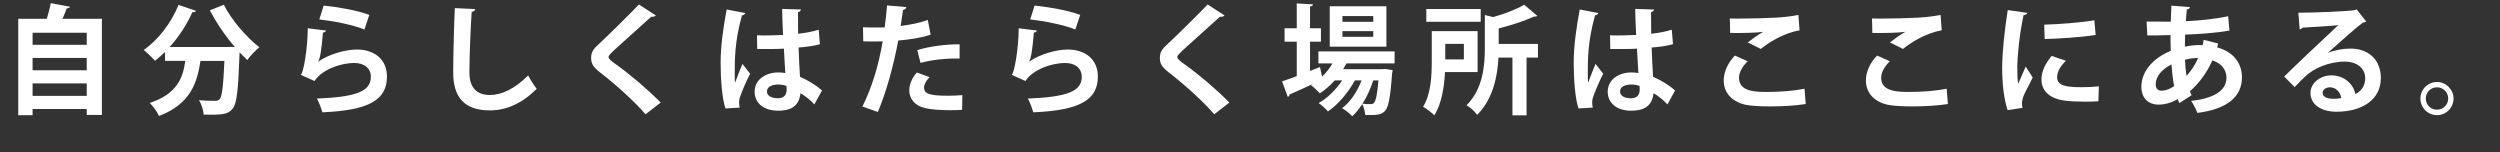
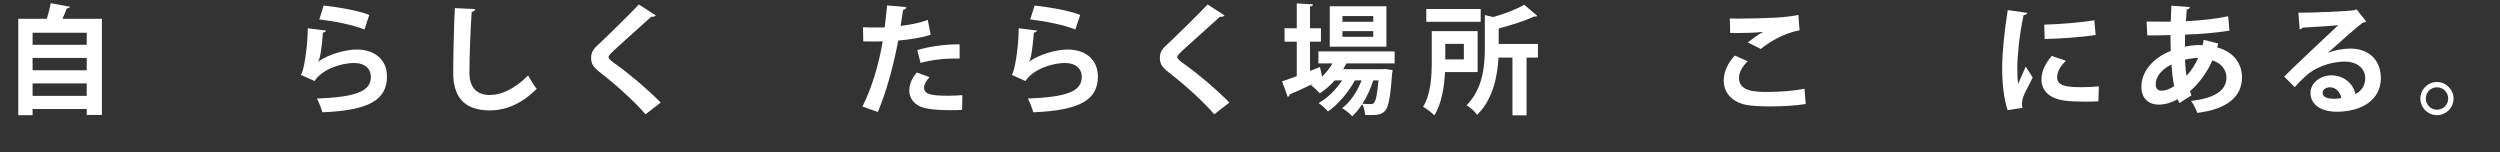
<svg xmlns="http://www.w3.org/2000/svg" id="_レイヤー_2" viewBox="0 0 1010.23 61.48">
  <rect x="0" y="0" width="1010.23" height="61.48" fill="#333333" stroke="none" />
  <g id="_レイヤー_1-2">
    <path d="m28.3,2.73c-.19.38-.62.62-1.34.67-.48,1.29-1.05,2.78-1.72,4.21h15.94v38.83h-6.13v-2.39H13.17v2.49h-5.79V7.61h11.54c.62-2.06,1.24-4.4,1.58-6.32l7.8,1.44Zm6.75,10.49H13.17v4.88h21.88v-4.88Zm0,10.2H13.17v4.98h21.88v-4.98Zm-21.88,15.32h21.88v-5.03H13.17v5.03Z" style="fill:#fff; stroke-width:0px;" />
-     <path d="m94.95,19.05c-3.83-4.41-7.47-9.77-10.15-14.89l5.65-2.25c3.06,6.13,9.1,13.12,14.36,17.19-1.53,1.2-3.78,3.54-4.88,5.17-1.01-.96-2.06-2.01-3.11-3.11-.53,14.99-1.1,20.69-2.78,22.7-1.53,1.92-3.16,2.49-8.48,2.49-1.05,0-2.15,0-3.26-.05-.1-1.72-.86-4.17-1.87-5.79,2.63.19,5.17.24,6.37.24.86,0,1.44-.1,1.96-.67.96-1.05,1.48-5.36,1.92-15.47h-9.67c-1.34,8.71-3.88,17.33-16.76,22.26-.72-1.63-2.39-3.97-3.73-5.27,10.87-3.59,13.41-9.96,14.36-17h-8.19v-3.59c-1.34,1.29-2.68,2.49-4.07,3.54-1.05-1.2-3.21-3.3-4.55-4.36,5.75-3.93,11.16-10.96,14.08-18.2l7.04,2.39c-.24.53-.86.62-1.44.53-2.3,5.08-5.51,10.01-9.19,14.08h23.7l1.34-.05,1.34.1Z" style="fill:#fff; stroke-width:0px;" />
    <path d="m131.76,12.35c-.24.53-.57.72-1.25.81-.57,6.66-1.1,10.49-1.96,11.73h.05c4.26-2.97,11.01-4.88,15.56-4.88,6.99,0,12.26,3.88,12.21,11.01-.05,9.15-6.94,13.6-26.1,14.36-.43-1.48-1.29-3.93-2.2-5.55,15.94-.62,21.74-2.97,21.79-8.67.05-3.4-2.44-5.7-6.66-5.7-5.94,0-13.31,2.87-16.09,7.28l-5.55-2.49c1.01-.77,2.73-10.05,2.82-18.82l7.37.91Zm-.96-10.1c5.79.62,13.41,1.87,18.43,3.78l-1.96,5.89c-4.79-1.96-12.83-3.45-18.24-4.07l1.77-5.6Z" style="fill:#fff; stroke-width:0px;" />
    <path d="m192.04,3.68c-.1.57-.53.96-1.44,1.1-.43,6.37-.91,17.57-.91,24.61,0,6.13,3.11,9,8.24,9,4.74,0,10.01-2.44,15.47-7.9.72,1.34,2.59,4.41,3.5,5.41-5.99,5.94-12.31,8.71-19.01,8.71-10.63,0-14.75-5.79-14.75-15.23,0-6.42.33-20.3.67-26.1l8.24.38Z" style="fill:#fff; stroke-width:0px;" />
    <path d="m260.84,46.16c-4.12-4.79-11.3-11.44-18.43-16.95-2.87-2.25-3.54-3.59-3.54-5.94,0-1.58.53-3.02,2.25-4.64,4.79-4.45,13.36-12.93,17.05-16.81l6.85,4.41c-.43.43-1.01.67-1.87.53-4.41,4.07-11.16,9.96-15.08,13.6-1.05,1.05-2.15,2.01-2.15,2.68,0,.77,1.2,1.72,2.92,2.92,5.84,4.17,12.5,9.82,18.15,15.47l-6.13,4.74Z" style="fill:#fff; stroke-width:0px;" />
-     <path d="m293.16,43.81c-1.34-3.69-1.96-11.73-1.96-18.29,0-6.99,1.05-14.22,2.44-21.69l7.52,1.44c-.1.48-.72.86-1.34.96-2.92,10.39-2.92,17.76-2.92,23.27,0,1.63,0,3.11.14,3.93.67-1.87,2.2-5.79,2.97-7.61l3.11,3.97c-1.25,2.39-3.02,6.42-3.97,9.1-.34.86-.48,1.63-.48,2.54,0,.62.05,1.29.24,2.06l-5.75.33Zm12.74-29.54c3.5.14,7.04,0,10.53-.14-.19-3.74-.33-6.99-.38-10.53l7.61.24c-.1.48-.43.91-1.2,1.05l.05,8.76c3.26-.38,6.03-.96,8.33-1.63l.48,5.84c-2.11.62-5.12,1.1-8.62,1.34.14,4.31.38,8.71.57,11.83,3.3,1.44,6.51,3.4,8.91,5.51l-3.11,5.65c-1.53-1.68-3.5-3.3-5.6-4.55-.62,6.08-5.03,7.09-9.1,7.09-5.89,0-9.43-3.21-9.43-7.66,0-5.03,4.64-7.8,9.53-7.8.91,0,1.87.1,2.87.24-.19-2.54-.38-6.37-.57-9.86-1.39.1-3.06.14-4.12.14h-6.66l-.1-5.51Zm11.92,20.45c-.96-.33-2.25-.57-3.3-.57-2.35,0-4.6.77-4.6,2.83,0,1.82,2.01,2.73,4.45,2.73s3.54-1.44,3.5-3.64c0-.33,0-.91-.05-1.34Z" style="fill:#fff; stroke-width:0px;" />
    <path d="m376.09,14.03c-3.64,1.2-8.43,1.96-13.12,2.35-1.87,10.06-4.84,20.92-8.24,28.87l-6.23-2.2c3.78-7.57,6.56-16.66,8.19-26.34-.77.05-4.17.05-5.08.05-1,0-1.96,0-2.78-.05l-.1-5.7c1.53.1,4.02.1,6.32.1.77,0,1.63-.05,2.44-.05.38-2.78.72-6.08.96-8.86l7.8.67c-.05.58-.62,1.01-1.34,1.15-.24,1.72-.62,4.31-.96,6.46,3.78-.48,7.71-1.2,10.96-2.44l1.15,5.99Zm12.69,30.36c-1.48.1-3.16.14-4.88.14-3.69,0-7.57-.24-10.15-.86-4.26-1.01-6.37-3.93-6.32-7.28.05-2.3,1.05-4.84,3.06-7.09l5.12,1.87c-1.48,1.58-2.2,3.02-2.2,4.21,0,2.63,2.44,3.3,9.77,3.3,1.92,0,3.93-.1,5.7-.24l-.1,5.94Zm-18.1-24.13c4.79-1.53,11.49-2.39,17.09-2.35v5.75c-5.17-.14-11.01.43-15.8,1.77l-1.29-5.17Z" style="fill:#fff; stroke-width:0px;" />
    <path d="m419.03,12.35c-.24.53-.57.72-1.25.81-.57,6.66-1.1,10.49-1.96,11.73h.05c4.26-2.97,11.01-4.88,15.56-4.88,6.99,0,12.26,3.88,12.21,11.01-.05,9.15-6.94,13.6-26.1,14.36-.43-1.48-1.29-3.93-2.2-5.55,15.94-.62,21.74-2.97,21.79-8.67.05-3.4-2.44-5.7-6.66-5.7-5.94,0-13.31,2.87-16.09,7.28l-5.55-2.49c1.01-.77,2.73-10.05,2.83-18.82l7.37.91Zm-.96-10.1c5.79.62,13.41,1.87,18.43,3.78l-1.96,5.89c-4.79-1.96-12.83-3.45-18.24-4.07l1.77-5.6Z" style="fill:#fff; stroke-width:0px;" />
    <path d="m490.66,46.16c-4.12-4.79-11.3-11.44-18.43-16.95-2.87-2.25-3.54-3.59-3.54-5.94,0-1.58.53-3.02,2.25-4.64,4.79-4.45,13.36-12.93,17.05-16.81l6.85,4.41c-.43.43-1.01.67-1.87.53-4.41,4.07-11.16,9.96-15.08,13.6-1.05,1.05-2.16,2.01-2.16,2.68,0,.77,1.2,1.72,2.92,2.92,5.84,4.17,12.5,9.82,18.15,15.47l-6.13,4.74Z" style="fill:#fff; stroke-width:0px;" />
    <path d="m563.58,25.61h-19.49c-.43.81-.86,1.58-1.34,2.35h15.8l1.15-.1,3.06.48c-.05.43-.14.96-.24,1.39-.67,9.67-1.48,13.55-2.78,14.99-1.29,1.48-2.78,1.77-6.08,1.77-.62,0-1.29,0-2.01-.05-.1-1.29-.48-3.16-1.2-4.36-1.25,1.92-2.63,3.64-4.02,4.88-1.01-1.1-2.68-2.44-4.12-3.26,3.3-2.35,6.13-6.7,7.9-11.2h-2.73c-2.54,4.74-6.85,9.82-10.87,12.54-.91-1.1-2.49-2.54-3.78-3.4,3.5-1.87,7.04-5.41,9.53-9.15h-3.02c-1.82,2.06-3.88,3.83-5.99,5.22-.86-.91-2.54-2.54-3.59-3.3.29-.14.58-.29.86-.48v-.05c-3.59,1.68-7.04,3.21-9.53,4.31,0,.48-.34.81-.72.96l-2.3-6.27c1.63-.53,3.69-1.29,5.94-2.11v-13.93h-4.93v-5.41h4.93V1.38l6.56.38c-.05.48-.38.72-1.2.86v8.81h4.41v5.41h-4.41v11.83l4.02-1.58c.05.1.05.19.86,3.88,1.63-1.58,3.06-3.4,4.21-5.36h-5.7v-4.84h30.79v4.84Zm-3.35-23.08v16.33h-22.89V2.53h22.89Zm-5.31,6.27v-2.3h-12.45v2.3h12.45Zm0,6.08v-2.3h-12.45v2.3h12.45Zm0,17.62c-1.01,3.21-2.54,6.56-4.36,9.43,1.44.14,2.68.14,3.3.14s1.01-.1,1.39-.57c.67-.72,1.29-3.16,1.77-9h-2.11Z" style="fill:#fff; stroke-width:0px;" />
    <path d="m597.09,29.11h-13.17c-.29,5.89-1.34,12.78-4.31,17.48-.91-.96-3.3-2.78-4.55-3.45,3.21-5.17,3.5-12.69,3.5-18.29v-12.26h18.53v16.52Zm1.25-25.47v5.17h-21.98V3.64h21.98Zm-6.8,14.08h-7.52v6.27h7.52v-6.27Zm29.93.05v5.51h-4.6v23.32h-5.7v-23.32h-5.65c-.38,7.42-2.15,16.76-8.62,23.13-.77-1.2-2.92-3.16-4.26-3.88,6.7-6.75,7.37-16.14,7.37-23.27V6.08l3.4.81c4.69-1.34,9.48-3.16,12.5-4.98l5.31,4.5c-.29.29-.77.29-1.34.29-3.69,1.72-9.1,3.45-14.27,4.79v6.27h15.85Z" style="fill:#fff; stroke-width:0px;" />
-     <path d="m637.88,43.81c-1.34-3.69-1.96-11.73-1.96-18.29,0-6.99,1.05-14.22,2.44-21.69l7.52,1.44c-.1.48-.72.86-1.34.96-2.92,10.39-2.92,17.76-2.92,23.27,0,1.63,0,3.11.14,3.93.67-1.87,2.2-5.79,2.97-7.61l3.11,3.97c-1.24,2.39-3.02,6.42-3.97,9.1-.33.86-.48,1.63-.48,2.54,0,.62.05,1.29.24,2.06l-5.75.33Zm12.74-29.54c3.5.14,7.04,0,10.53-.14-.19-3.74-.33-6.99-.38-10.53l7.61.24c-.1.48-.43.91-1.2,1.05l.05,8.76c3.26-.38,6.03-.96,8.33-1.63l.48,5.84c-2.11.62-5.12,1.1-8.62,1.34.14,4.31.38,8.71.57,11.83,3.3,1.44,6.51,3.4,8.91,5.51l-3.11,5.65c-1.53-1.68-3.5-3.3-5.6-4.55-.62,6.08-5.03,7.09-9.1,7.09-5.89,0-9.43-3.21-9.43-7.66,0-5.03,4.64-7.8,9.53-7.8.91,0,1.87.1,2.87.24-.19-2.54-.38-6.37-.58-9.86-1.39.1-3.06.14-4.12.14h-6.66l-.1-5.51Zm11.92,20.45c-.96-.33-2.25-.57-3.3-.57-2.35,0-4.6.77-4.6,2.83,0,1.82,2.01,2.73,4.45,2.73s3.54-1.44,3.5-3.64c0-.33,0-.91-.05-1.34Z" style="fill:#fff; stroke-width:0px;" />
    <path d="m729.67,42.04c-3.83.62-9.38.96-14.36.96-4.17,0-7.95-.24-9.96-.67-6.18-1.39-8.81-5.46-8.81-9.82,0-3.74,1.92-7.37,4.5-10.06l5.17,2.3c-2.2,2.15-3.5,4.55-3.5,6.7,0,5.7,6.89,5.7,11.73,5.7s10.39-.43,14.75-1.29l.48,6.18Zm-23.41-24.9c1.63-1.29,4.21-3.16,6.13-4.21v-.05c-2.44.38-9.24.53-13.26.43,0-1.44-.05-4.5-.14-5.84.86.05,2.01.05,3.3.05,4.84,0,11.83-.19,15.18-.38,2.87-.14,6.37-.53,9.24-1.1l.48,6.22c-6.85,1.2-12.79,5.17-15.66,7.52l-5.27-2.63Z" style="fill:#fff; stroke-width:0px;" />
-     <path d="m787.12,42.04c-3.83.62-9.38.96-14.36.96-4.17,0-7.95-.24-9.96-.67-6.18-1.39-8.81-5.46-8.81-9.82,0-3.74,1.92-7.37,4.5-10.06l5.17,2.3c-2.2,2.15-3.5,4.55-3.5,6.7,0,5.7,6.89,5.7,11.73,5.7s10.39-.43,14.75-1.29l.48,6.18Zm-23.41-24.9c1.63-1.29,4.21-3.16,6.13-4.21v-.05c-2.44.38-9.24.53-13.26.43,0-1.44-.05-4.5-.14-5.84.86.05,2.01.05,3.3.05,4.84,0,11.83-.19,15.18-.38,2.87-.14,6.37-.53,9.24-1.1l.48,6.22c-6.85,1.2-12.79,5.17-15.66,7.52l-5.27-2.63Z" style="fill:#fff; stroke-width:0px;" />
    <path d="m819.2,5.17c-.1.53-.53.86-1.48.91-1.82,8.48-2.54,17.05-2.54,21.07,0,2.73.05,5.12.33,6.75.58-1.39,2.44-5.46,3.06-6.99l2.83,4.41c-1.58,3.35-3.26,5.99-3.97,8.28-.24.81-.38,1.58-.38,2.3,0,.57.1,1.15.24,1.68l-6.03.91c-1.53-4.6-2.2-10.73-2.2-17.09s1.01-15.42,2.25-23.32l7.9,1.1Zm28.73,35.77c-1.77.1-3.69.14-5.51.14-3.06,0-5.99-.14-8.14-.43-6.66-.91-9.34-4.45-9.34-8.52,0-3.45,1.58-6.42,4.12-9.53l5.75,1.96c-2.16,2.11-3.54,4.31-3.54,6.7,0,3.59,4.31,3.97,10.01,3.97,2.3,0,4.79-.1,6.85-.34l-.19,6.03Zm-21.88-30.98c5.46-.14,14.46-.77,20.25-1.77l.53,5.94c-5.75.91-14.99,1.53-20.59,1.63l-.19-5.79Z" style="fill:#fff; stroke-width:0px;" />
    <path d="m896.33,17.57c-.14.53-.29,1.05-.38,1.58,6.94,1.92,10.01,6.75,10.01,12.11,0,7.66-5.75,12.83-18.05,14.36-.38-1.25-1.58-3.54-2.49-4.84,8.62-.96,14.27-3.83,14.27-9.38,0-1.58-.53-5.31-5.7-6.99-2.11,4.79-5.31,9.24-9.05,12.45.19.62.43,1.15.67,1.63l-4.93,3.16c-.24-.48-.48-1.01-.67-1.58-2.39,1.34-5.03,2.2-7.71,2.2-4.21,0-6.99-2.68-6.99-7.13,0-6.61,5.08-11.83,11.88-14.6-.1-2.06-.1-4.17-.1-6.37-3.59.1-7.47.19-9.38.14l-.29-5.6c2.2.05,6.22.05,9.77.05.1-2.06.14-4.45.24-6.46l7.52.57c-.1.48-.48.86-1.29.96-.14,1.39-.24,3.21-.38,4.74,5.22-.24,11.78-.86,17.09-2.01l.53,5.79c-5.27.96-12.16,1.44-17.91,1.63-.05,1.68-.1,3.3-.1,4.88,2.01-.48,4.93-.77,7.18-.62.19-.72.34-1.44.38-2.15l5.89,1.48Zm-17.76,17.24c-.53-2.54-.86-5.51-1.1-8.76-3.78,1.87-6.37,4.79-6.37,8,0,2.73,2.06,2.63,2.68,2.58,1.48-.05,3.11-.72,4.79-1.82Zm9.67-11.35c-.67-.1-3.16.1-5.31.67.14,2.39.29,4.6.62,6.51,1.87-1.96,3.5-4.45,4.69-7.18Z" style="fill:#fff; stroke-width:0px;" />
    <path d="m940.62,21.4c2.63-1.15,6.37-1.77,9.15-1.77,7.28,0,12.31,4.45,12.31,11.97,0,8.57-7.47,13.55-17.91,13.55-6.18,0-10.53-2.83-10.53-7.66,0-3.88,3.93-7.04,8.43-7.04,5.08,0,8.91,3.4,9.72,7.57,2.35-1.15,3.97-3.4,3.97-6.37,0-4.12-3.4-6.75-8.24-6.75-6.51,0-12.54,2.73-15.94,5.94-1.15,1.05-3.06,2.97-4.31,4.36l-4.26-4.26c3.4-3.4,15.47-14.84,21.88-20.78-2.35.33-10.63.77-14.46,1.01-.14.33-.72.62-1.15.72l-.53-6.75c6.13,0,19.63-.53,22.79-1.05l.72-.33,3.88,4.88c-.29.29-.86.48-1.39.53-2.49,1.82-10.2,8.71-14.12,12.21v.05Zm2.54,18.53c.81,0,2.3-.14,2.92-.29-.33-2.54-2.35-4.36-4.5-4.36-1.58,0-3.02.81-3.02,2.2,0,2.25,3.02,2.44,4.6,2.44Z" style="fill:#fff; stroke-width:0px;" />
    <path d="m991.46,39.83c0,3.69-3.02,6.7-6.7,6.7s-6.7-3.02-6.7-6.7,3.02-6.7,6.7-6.7,6.7,3.11,6.7,6.7Zm-2.16,0c0-2.54-2.01-4.55-4.55-4.55s-4.5,2.01-4.5,4.55,2.01,4.5,4.5,4.5c2.63,0,4.55-2.11,4.55-4.5Z" style="fill:#fff; stroke-width:0px;" />
  </g>
</svg>